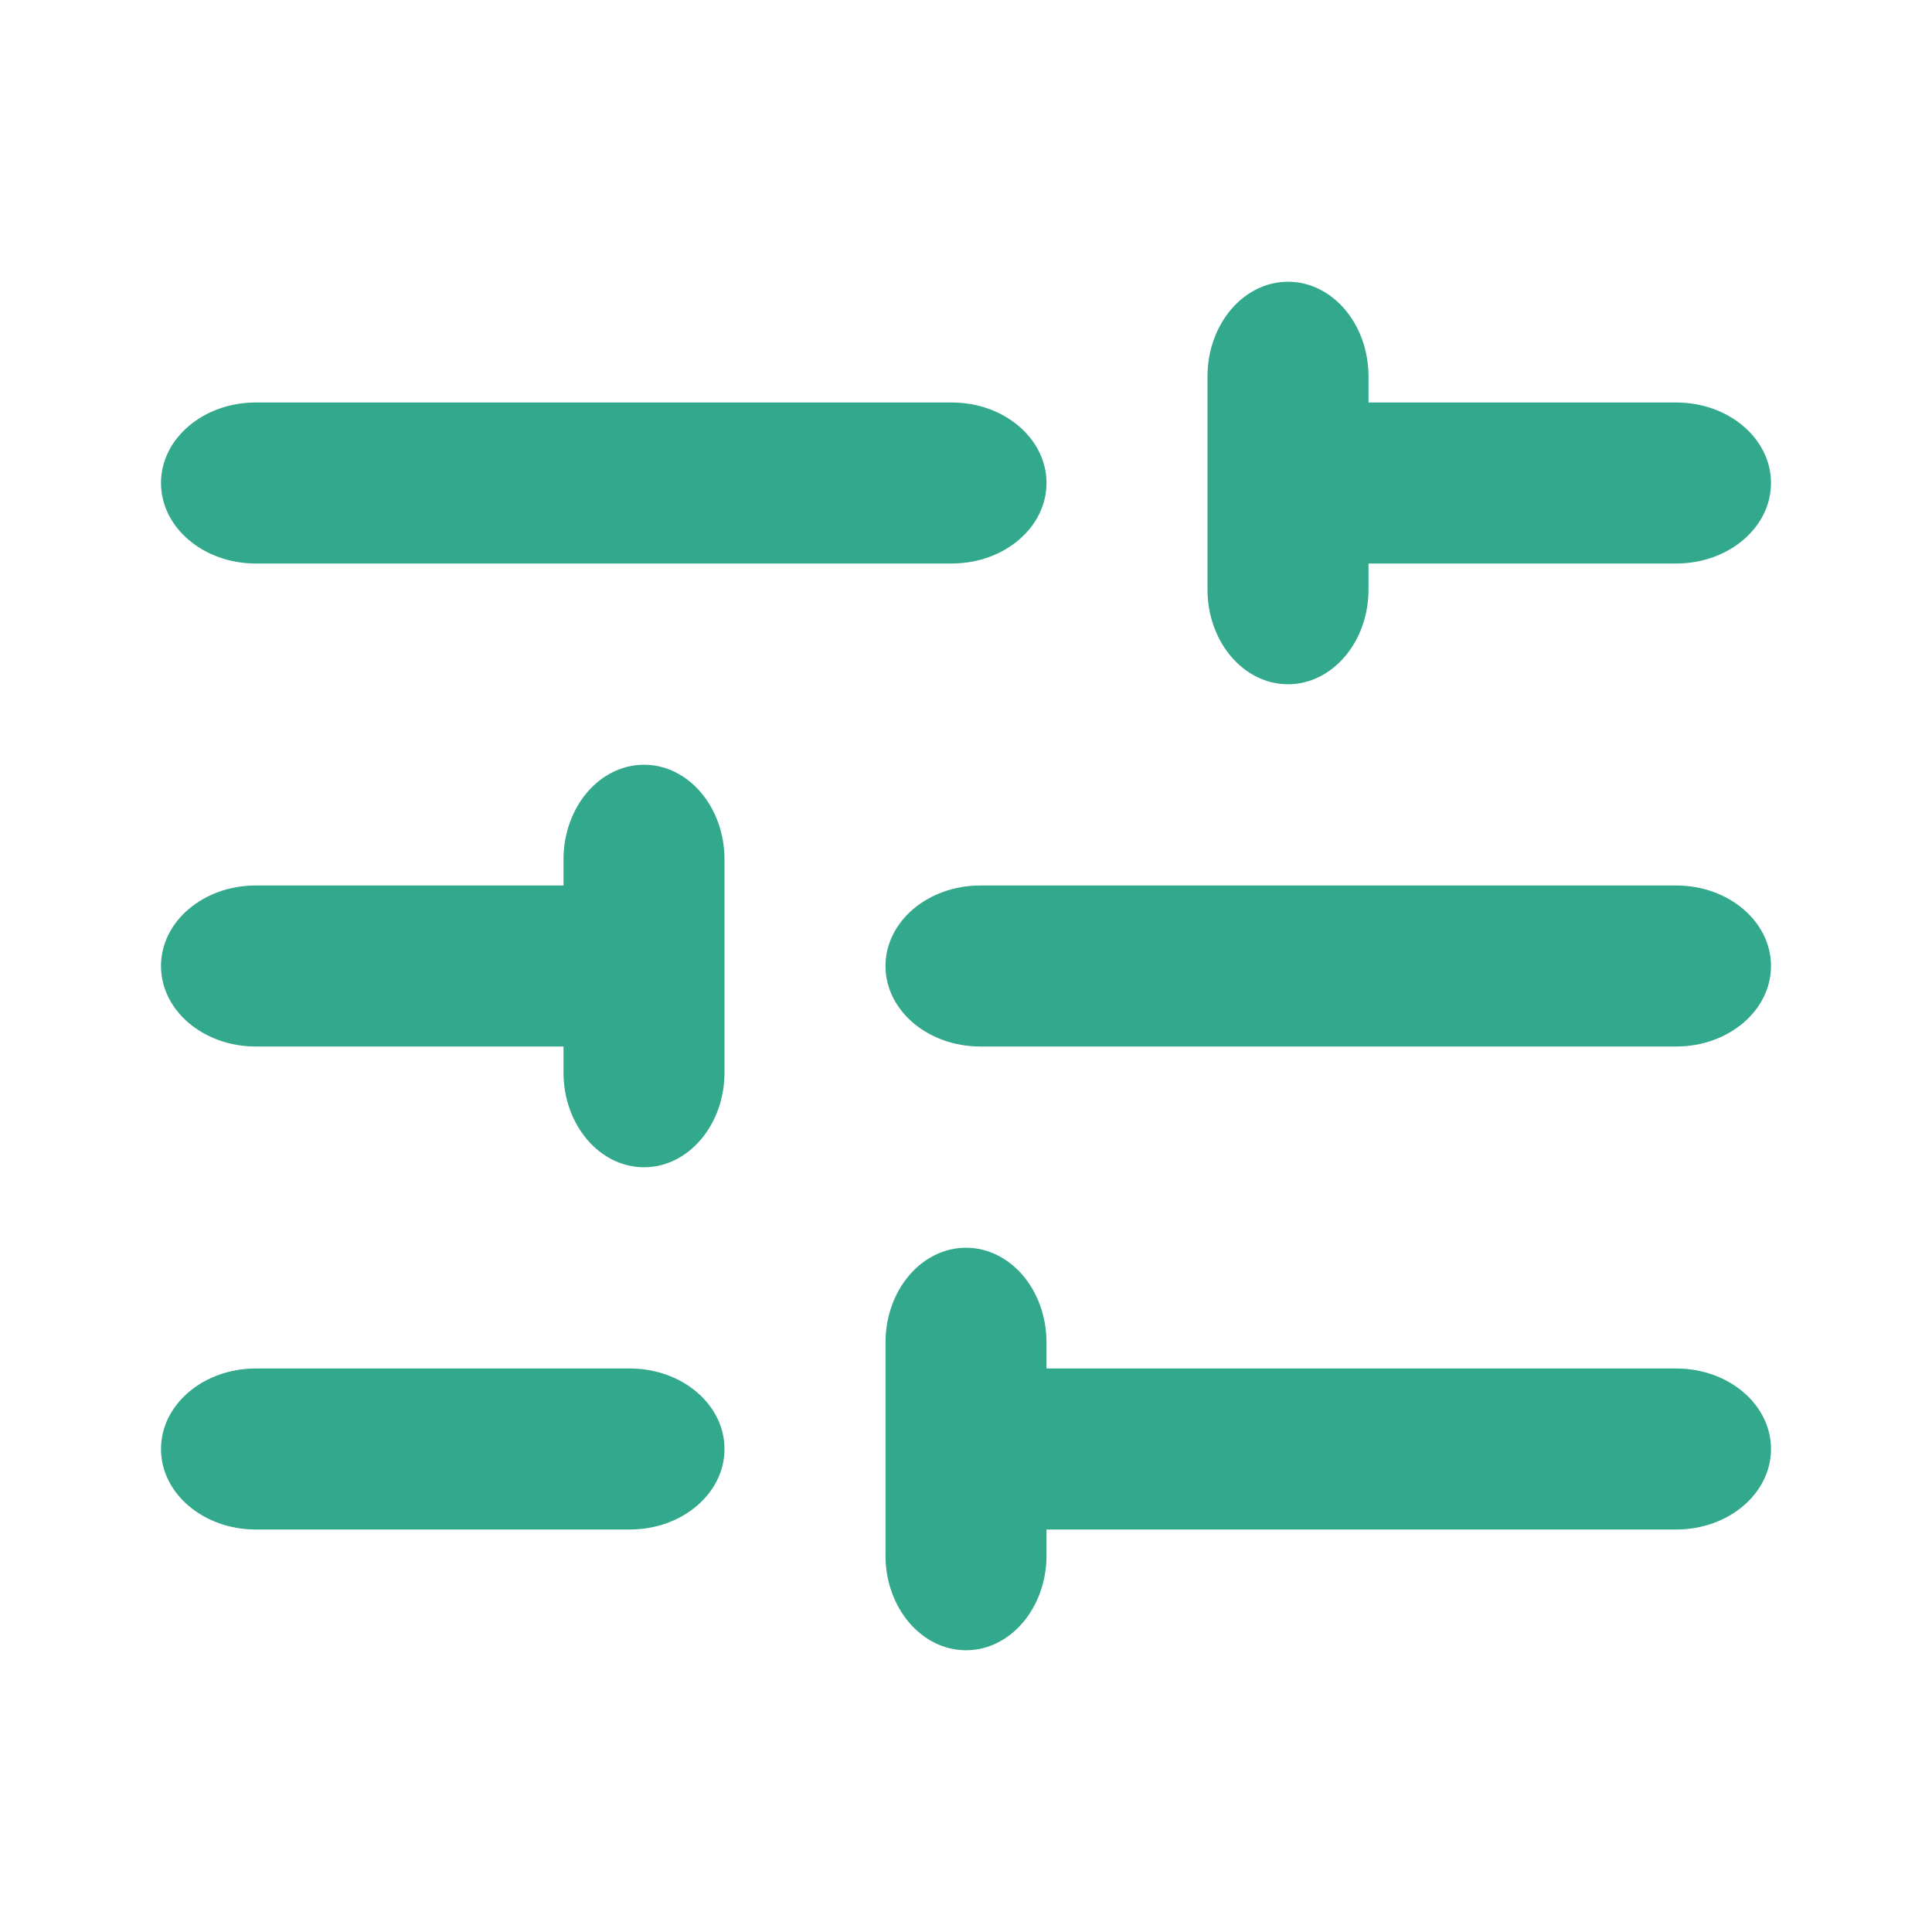
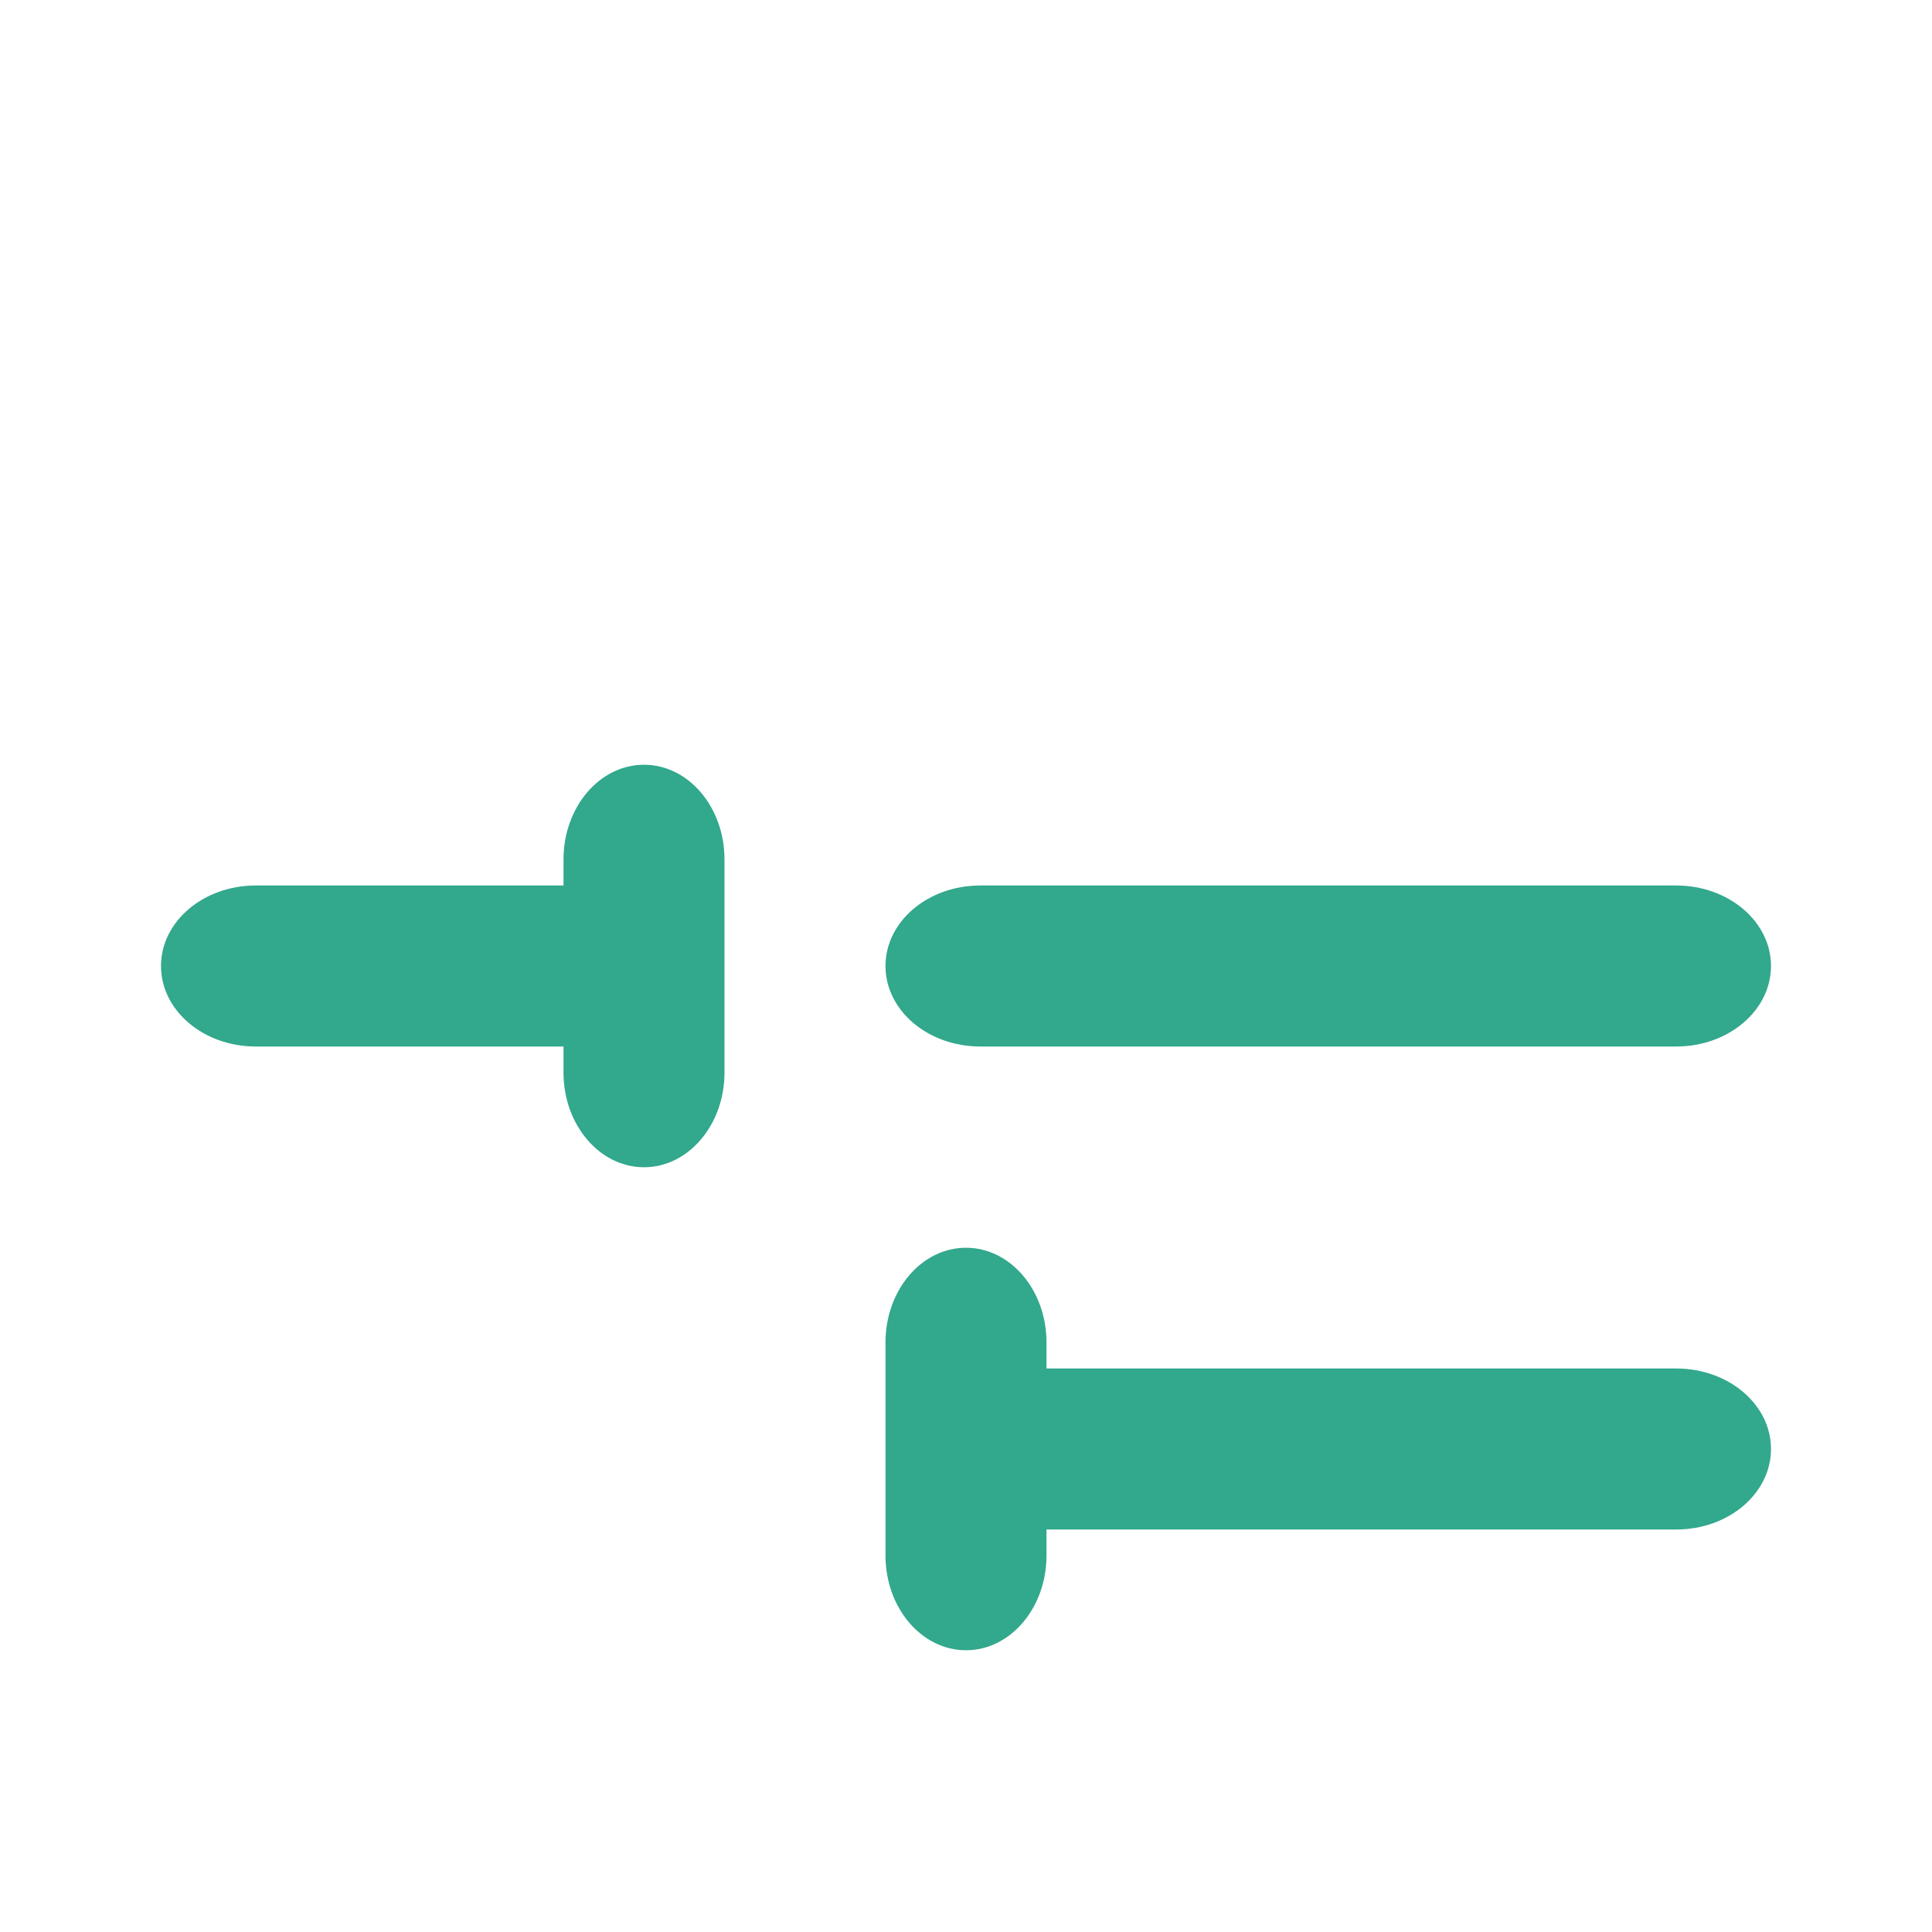
<svg xmlns="http://www.w3.org/2000/svg" width="24" height="24" viewBox="0 0 24 24" fill="none">
-   <path d="M17 4.676C17 4.026 16.552 3.5 16 3.5C15.448 3.5 15 4.026 15 4.676V7.324C15 7.973 15.448 8.5 16 8.5C16.552 8.5 17 7.973 17 7.324V7H20.823C21.474 7 22 6.552 22 6C22 5.448 21.474 5 20.823 5H17V4.676Z" fill="#32A88C" />
-   <path d="M11.823 7C12.474 7 13 6.552 13 6C13 5.448 12.474 5 11.823 5H3.176C2.527 5 2 5.448 2 6C2 6.552 2.527 7 3.176 7H11.823Z" fill="#32A88C" />
  <path d="M7 10.677C7 10.026 7.448 9.5 8 9.5C8.552 9.5 9 10.026 9 10.677V13.323C9 13.973 8.552 14.5 8 14.5C7.448 14.5 7 13.973 7 13.323V13H3.176C2.526 13 2 12.552 2 12C2 11.448 2.526 11 3.176 11H7V10.677Z" fill="#32A88C" />
  <path d="M12.177 13C11.526 13 11 12.552 11 12C11 11.448 11.526 11 12.177 11H20.823C21.473 11 22 11.448 22 12C22 12.552 21.473 13 20.823 13H12.177Z" fill="#32A88C" />
  <path d="M13 16.677C13 16.026 12.552 15.5 12 15.5C11.448 15.5 11 16.026 11 16.677V19.323C11 19.973 11.448 20.5 12 20.5C12.552 20.5 13 19.973 13 19.323V19H20.823C21.474 19 22 18.552 22 18C22 17.448 21.474 17 20.823 17H13V16.677Z" fill="#32A88C" />
-   <path d="M9 18C9 18.552 8.474 19 7.824 19H3.176C2.527 19 2 18.552 2 18C2 17.448 2.527 17 3.176 17H7.824C8.474 17 9 17.448 9 18Z" fill="#32A88C" />
</svg>